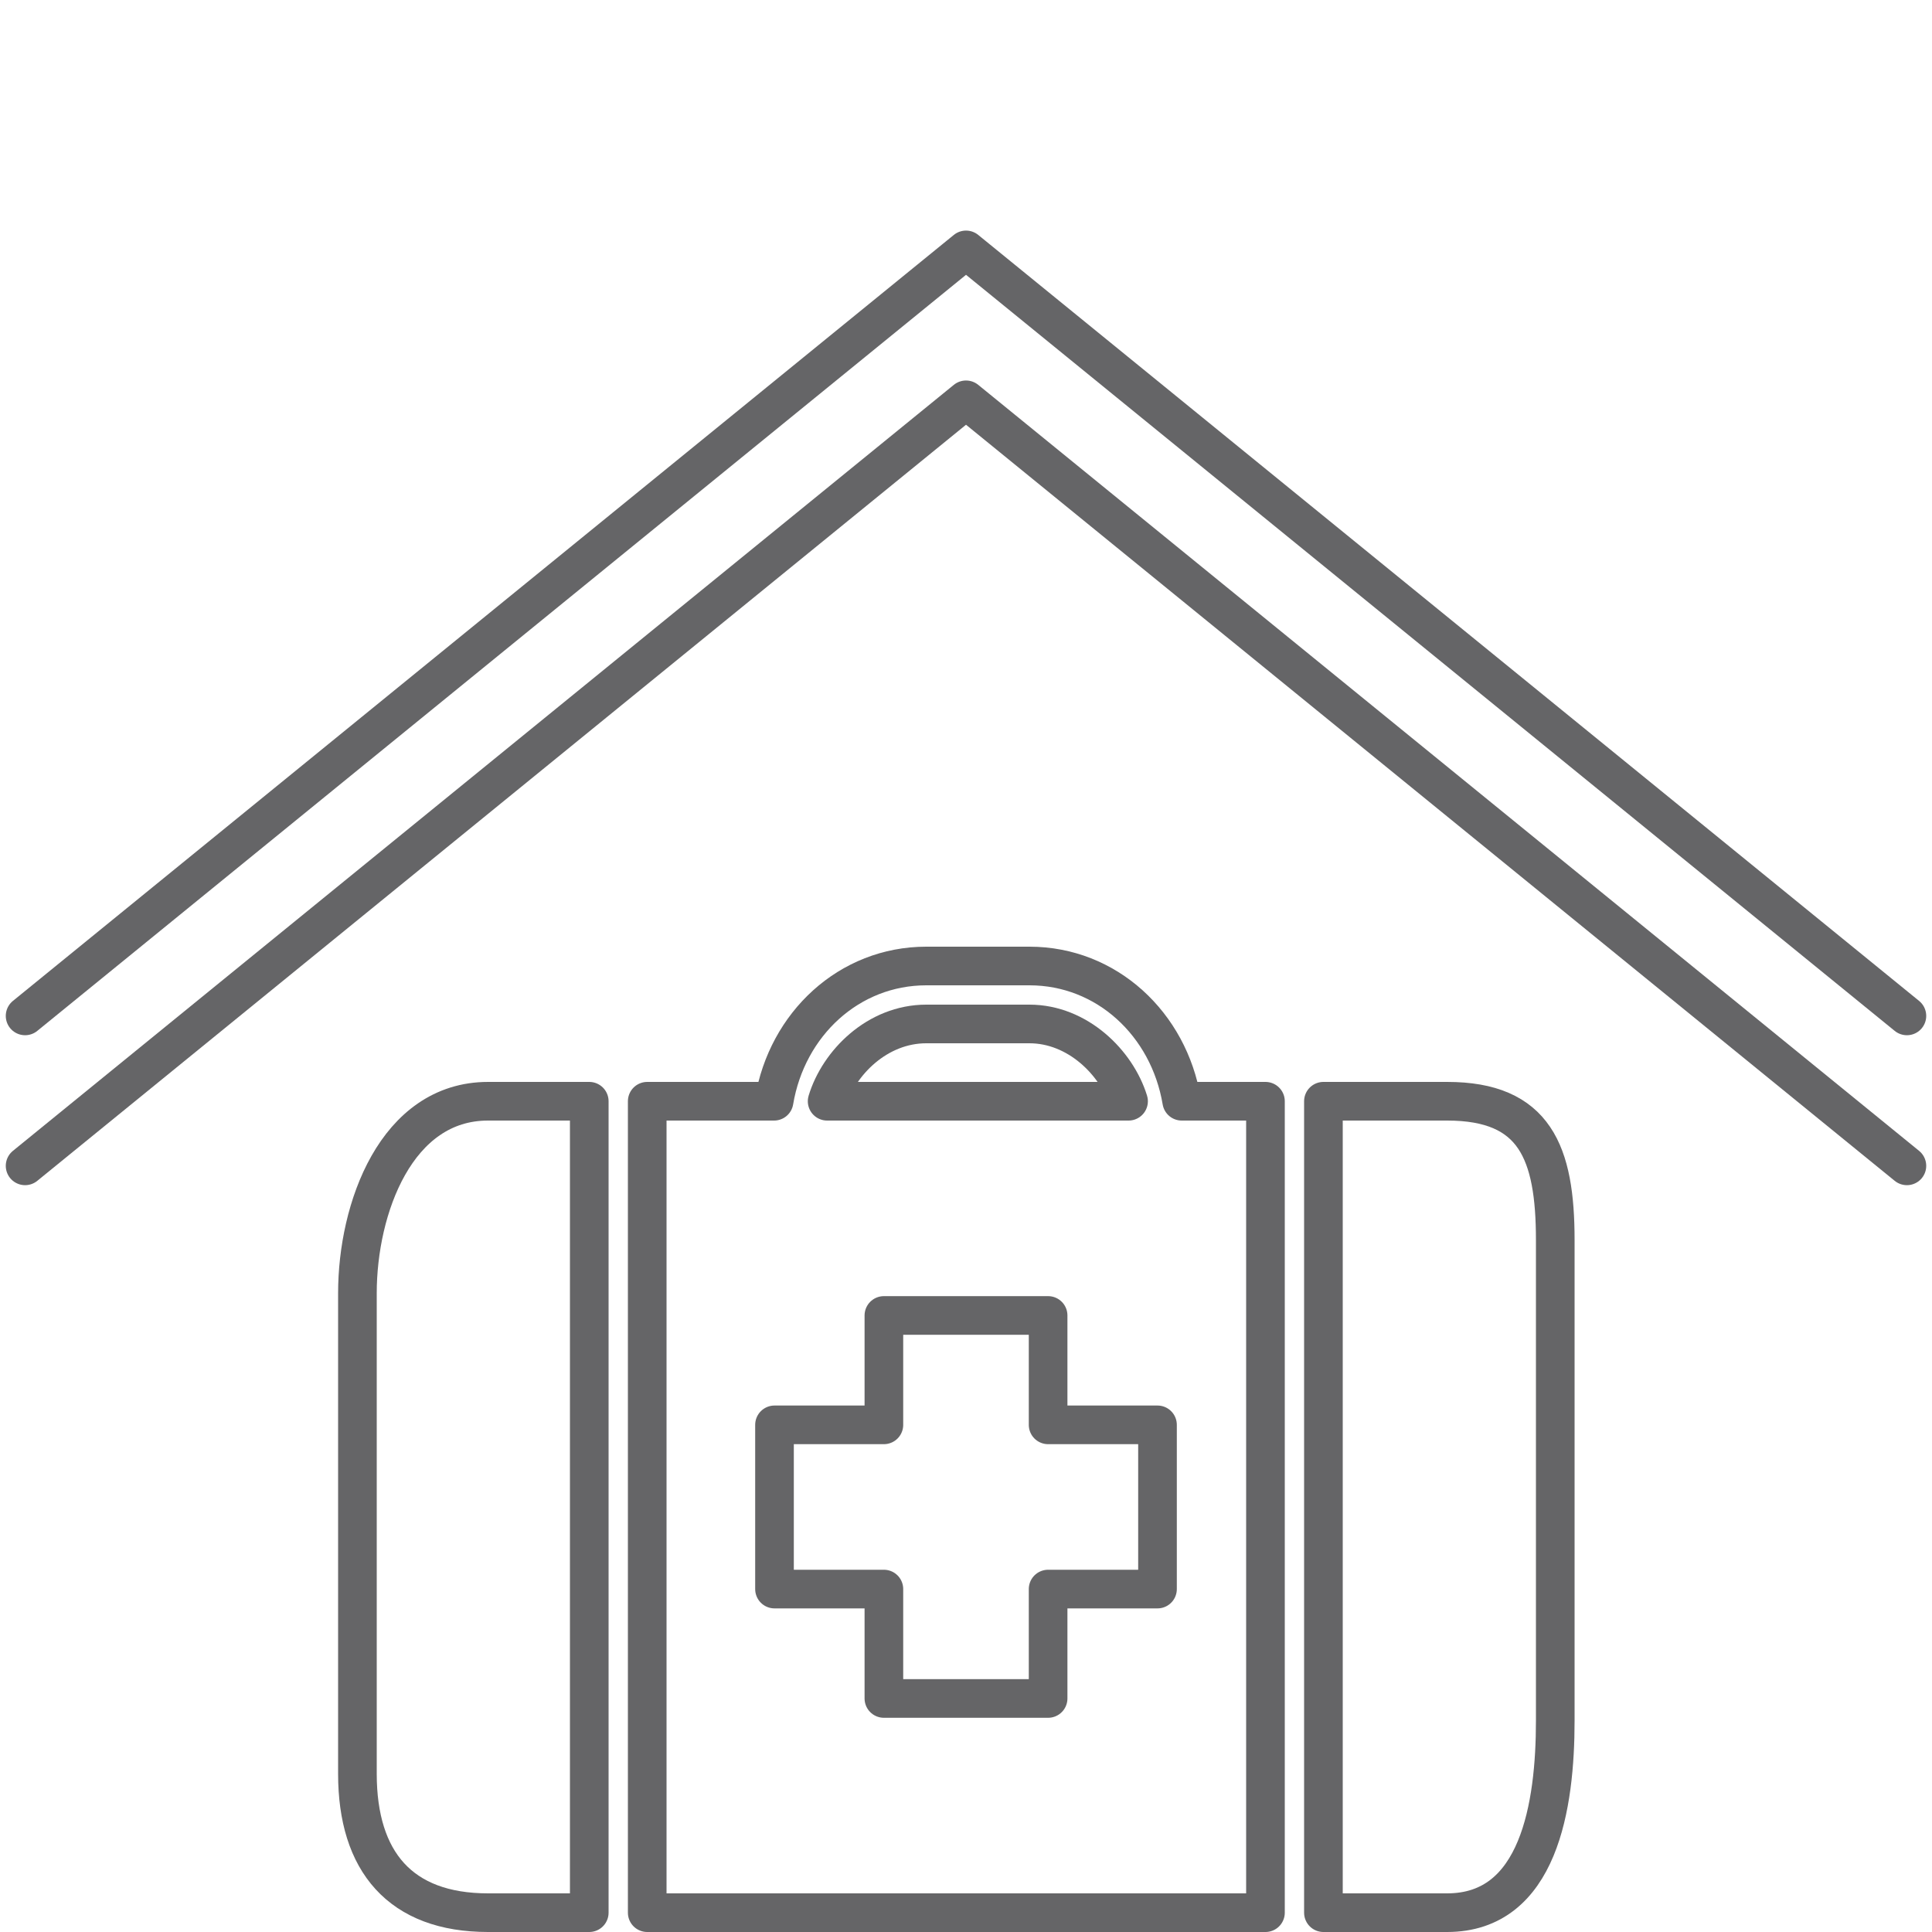
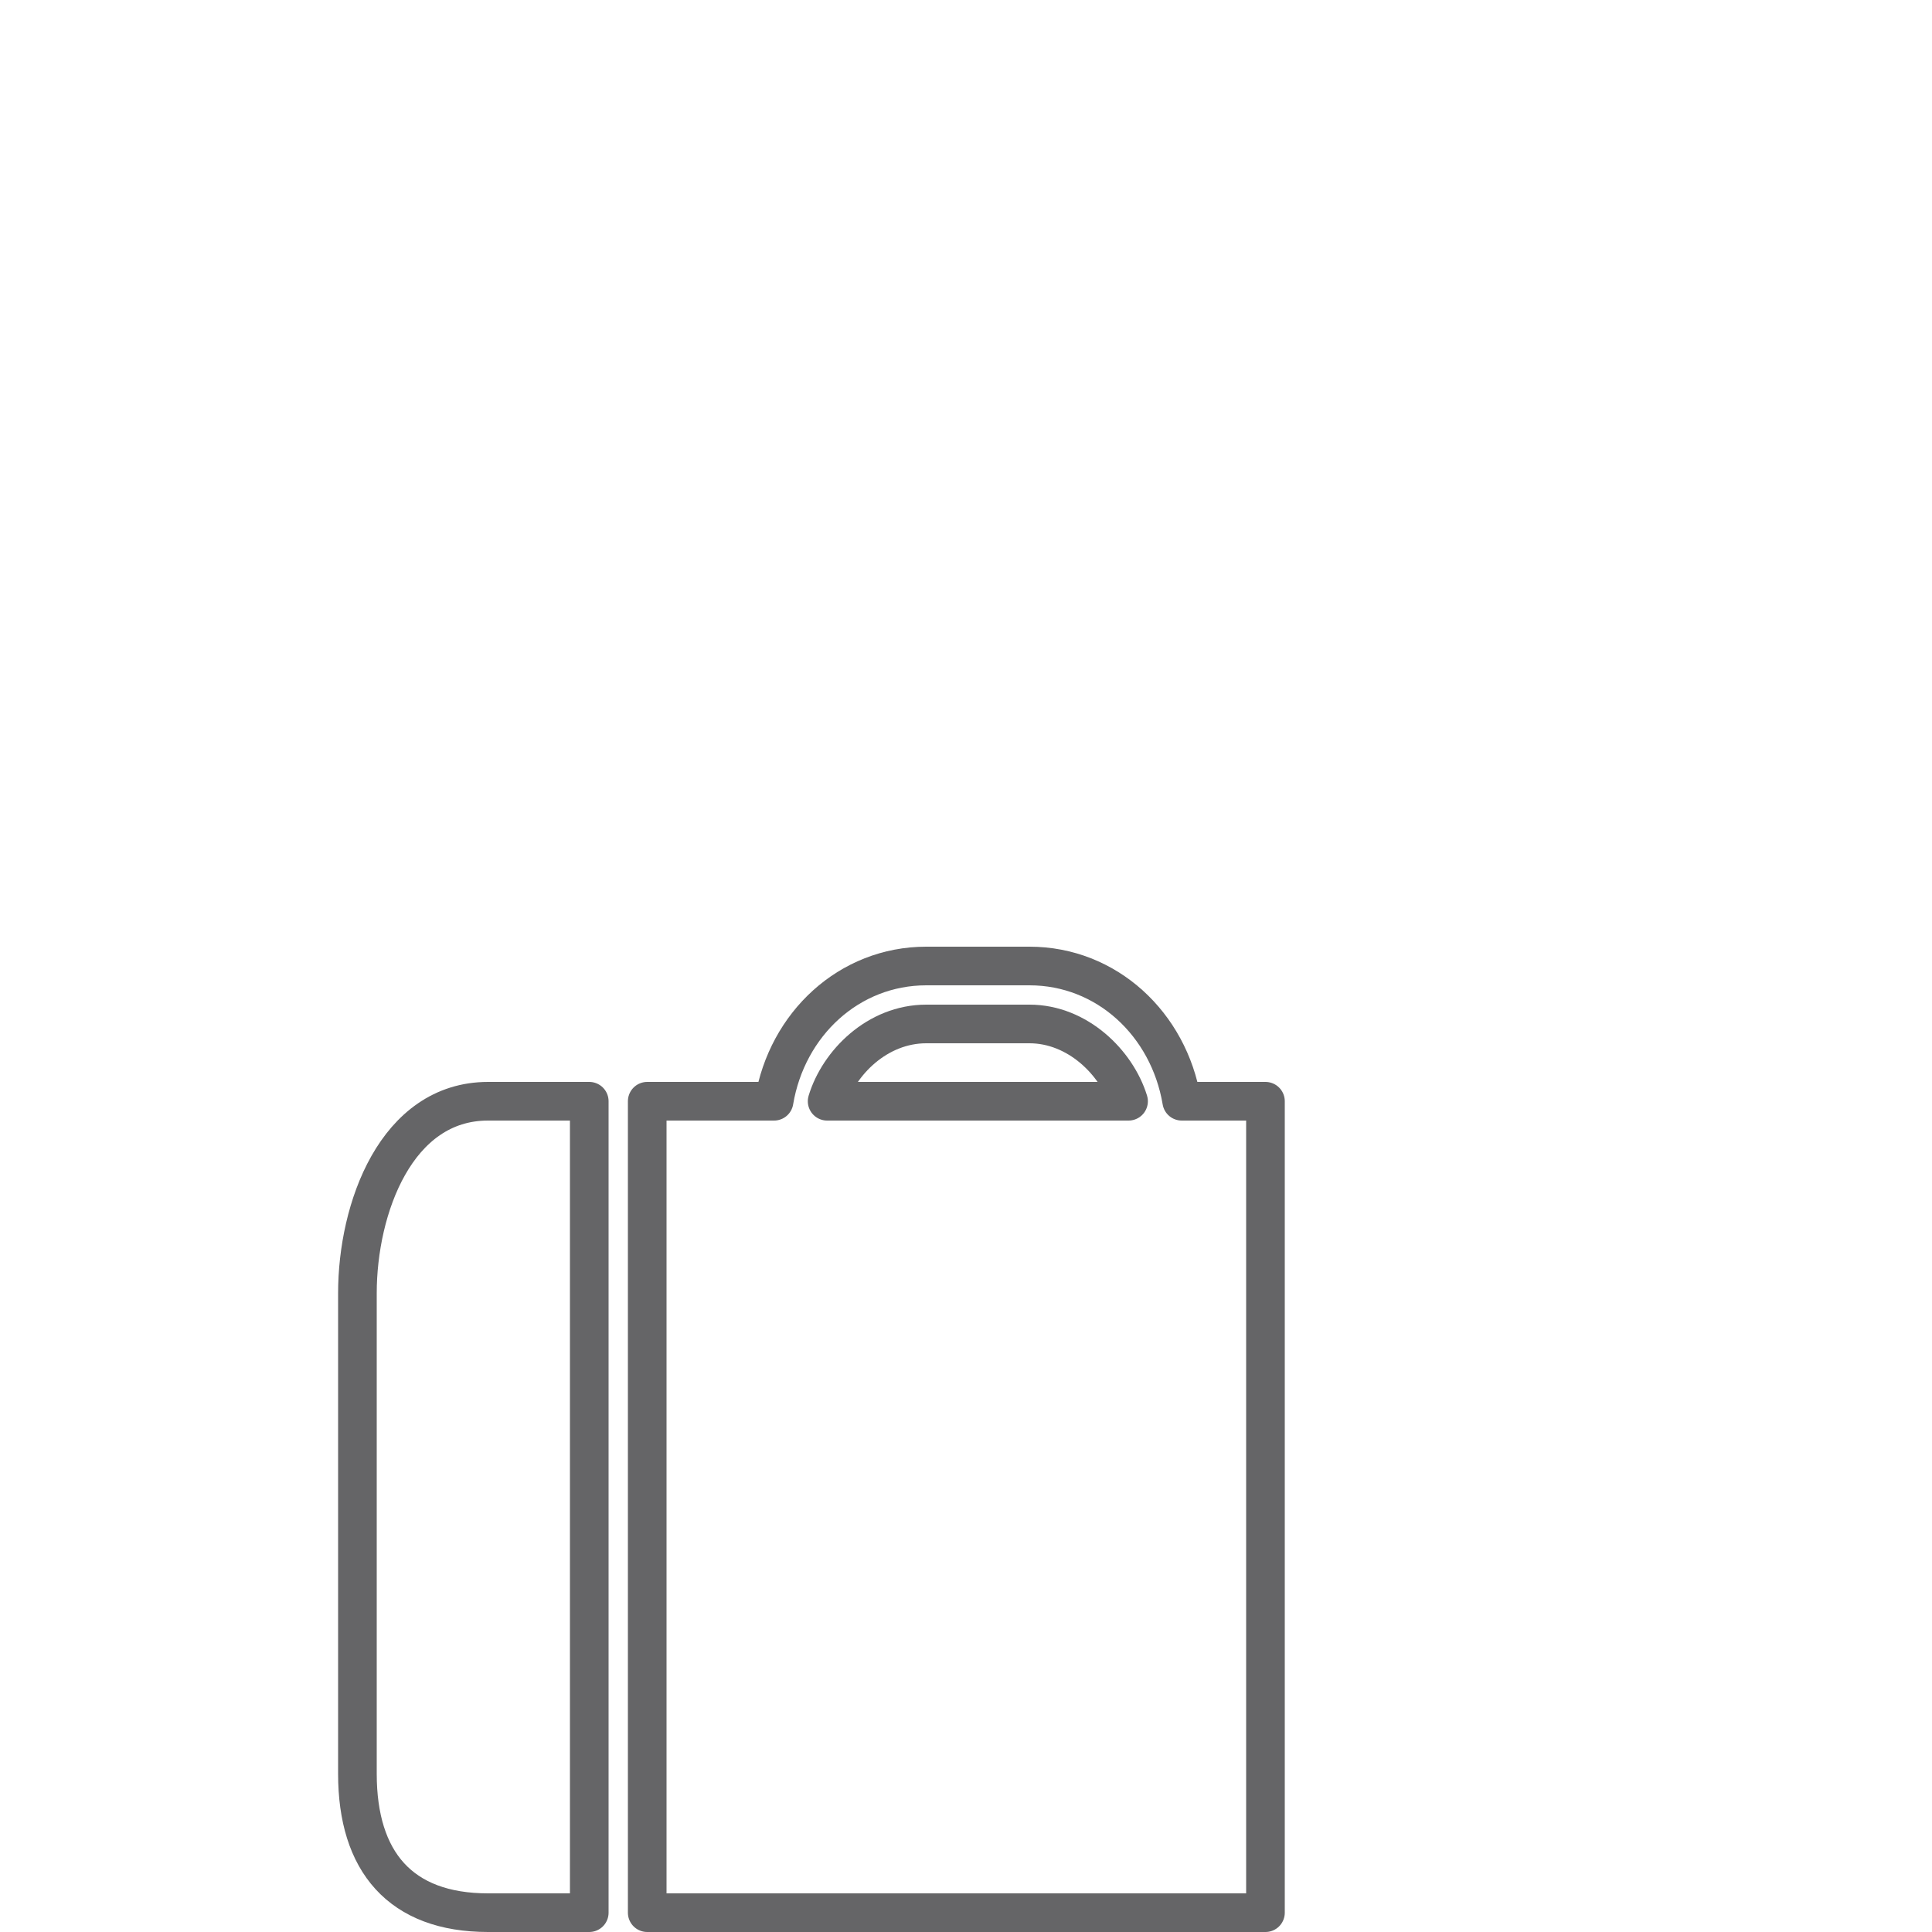
<svg xmlns="http://www.w3.org/2000/svg" id="Ebene_1" x="0px" y="0px" width="100px" height="100px" viewBox="0 0 100 100" xml:space="preserve">
  <g>
    <g>
-       <polyline fill="none" stroke="#656567" stroke-width="2" stroke-linecap="round" stroke-linejoin="round" stroke-miterlimit="10" points="    1.299,52.583 50.001,12.935 98.701,52.583   " />
-     </g>
+       </g>
    <g>
-       <polyline fill="none" stroke="#656567" stroke-width="2" stroke-linecap="round" stroke-linejoin="round" stroke-miterlimit="10" points="    1.299,60.344 50.001,20.695 98.701,60.344   " />
-     </g>
+       </g>
    <g>
-       <polygon fill="none" stroke="#656567" stroke-width="2" stroke-linecap="round" stroke-linejoin="round" stroke-miterlimit="10" points="    59.912,73.75 54.25,73.75 54.25,68.088 45.75,68.088 45.75,73.75 40.088,73.75 40.088,82.25 45.75,82.25 45.75,87.912     54.25,87.912 54.25,82.25 59.912,82.25   " />
-       <path fill="none" stroke="#656567" stroke-width="2" stroke-linecap="round" stroke-linejoin="round" stroke-miterlimit="10" d="    M74.906,57H68.5v42h6.406c4.751,0,5.594-5.542,5.594-9.93V64.186C80.5,59.645,79.445,57,74.906,57z" />
      <path fill="none" stroke="#656567" stroke-width="2" stroke-linecap="round" stroke-linejoin="round" stroke-miterlimit="10" d="    M25.261,99H30.5V57h-5.239c-4.751,0-6.761,5.542-6.761,9.93v24.885C18.5,96.355,20.721,99,25.261,99z" />
      <path fill="none" stroke="#656567" stroke-width="2" stroke-linecap="round" stroke-linejoin="round" stroke-miterlimit="10" d="    M53.285,50h-5.342c-3.991,0-7.207,3-7.877,7H33.5v42h32V57h-4.334C60.495,53,57.277,50,53.285,50z M47.943,53h5.342    c2.49,0,4.511,2,5.129,4H42.812C43.42,55,45.413,53,47.943,53z" />
    </g>
  </g>
</svg>